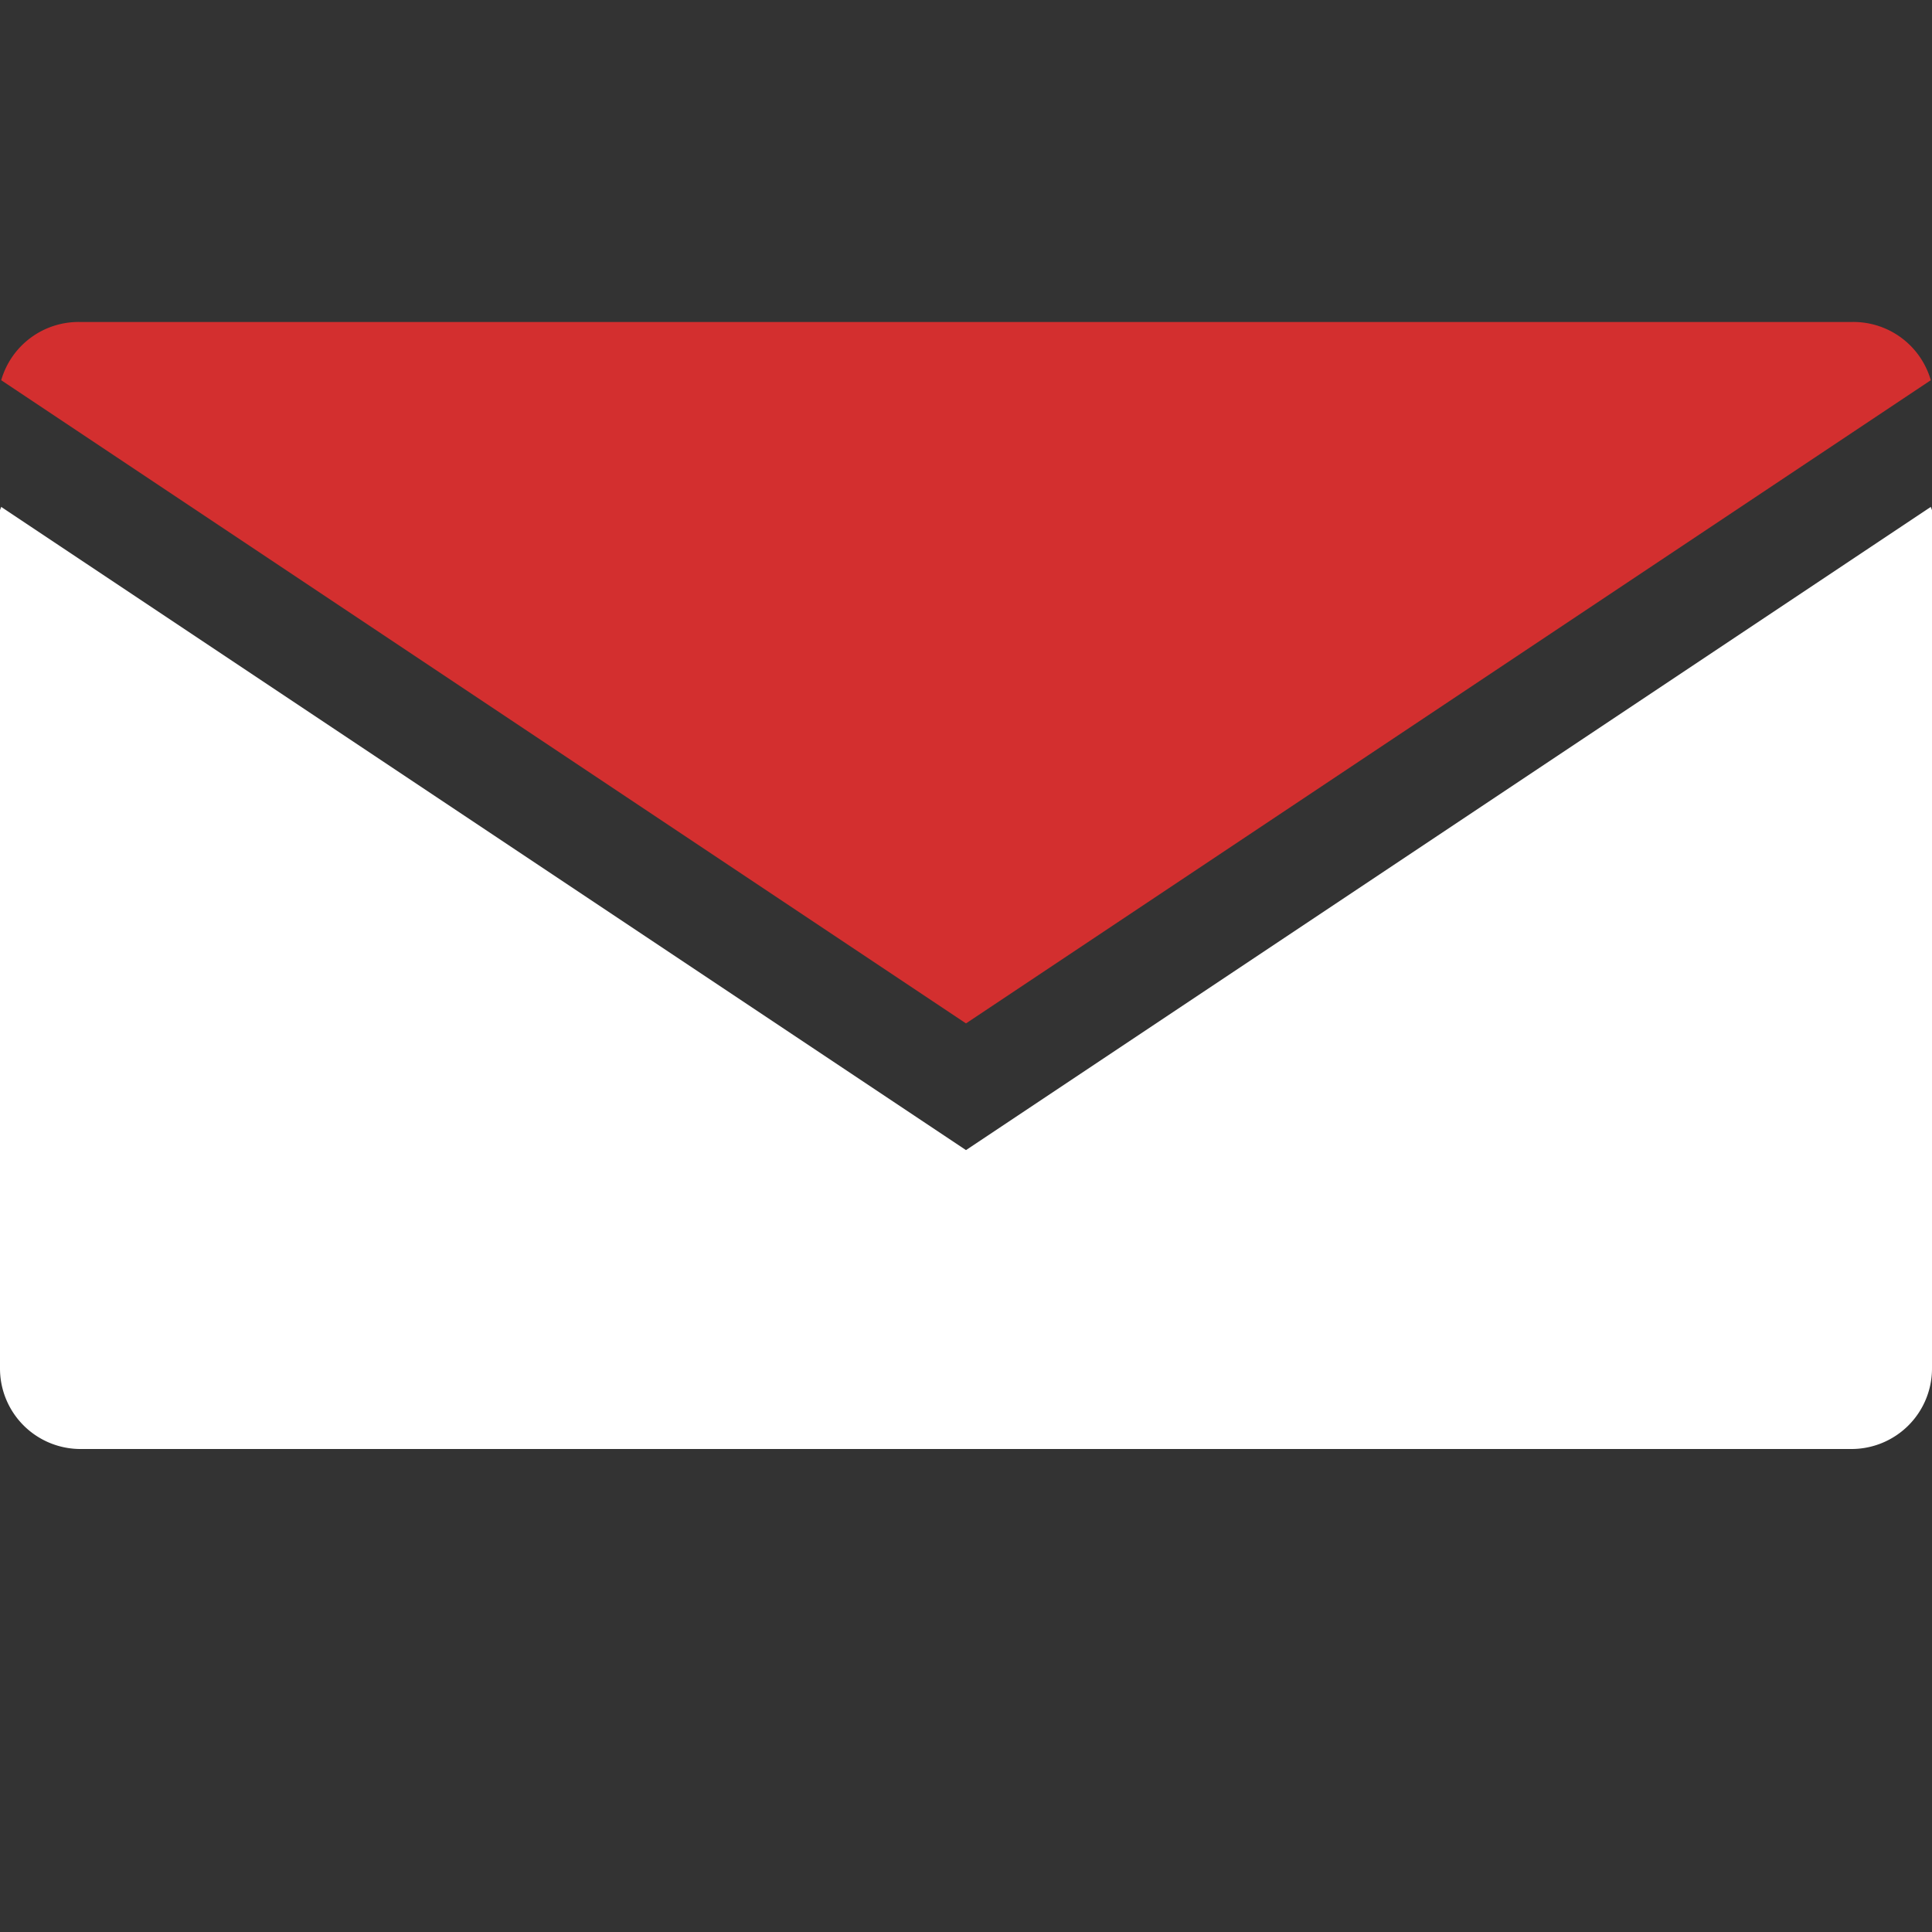
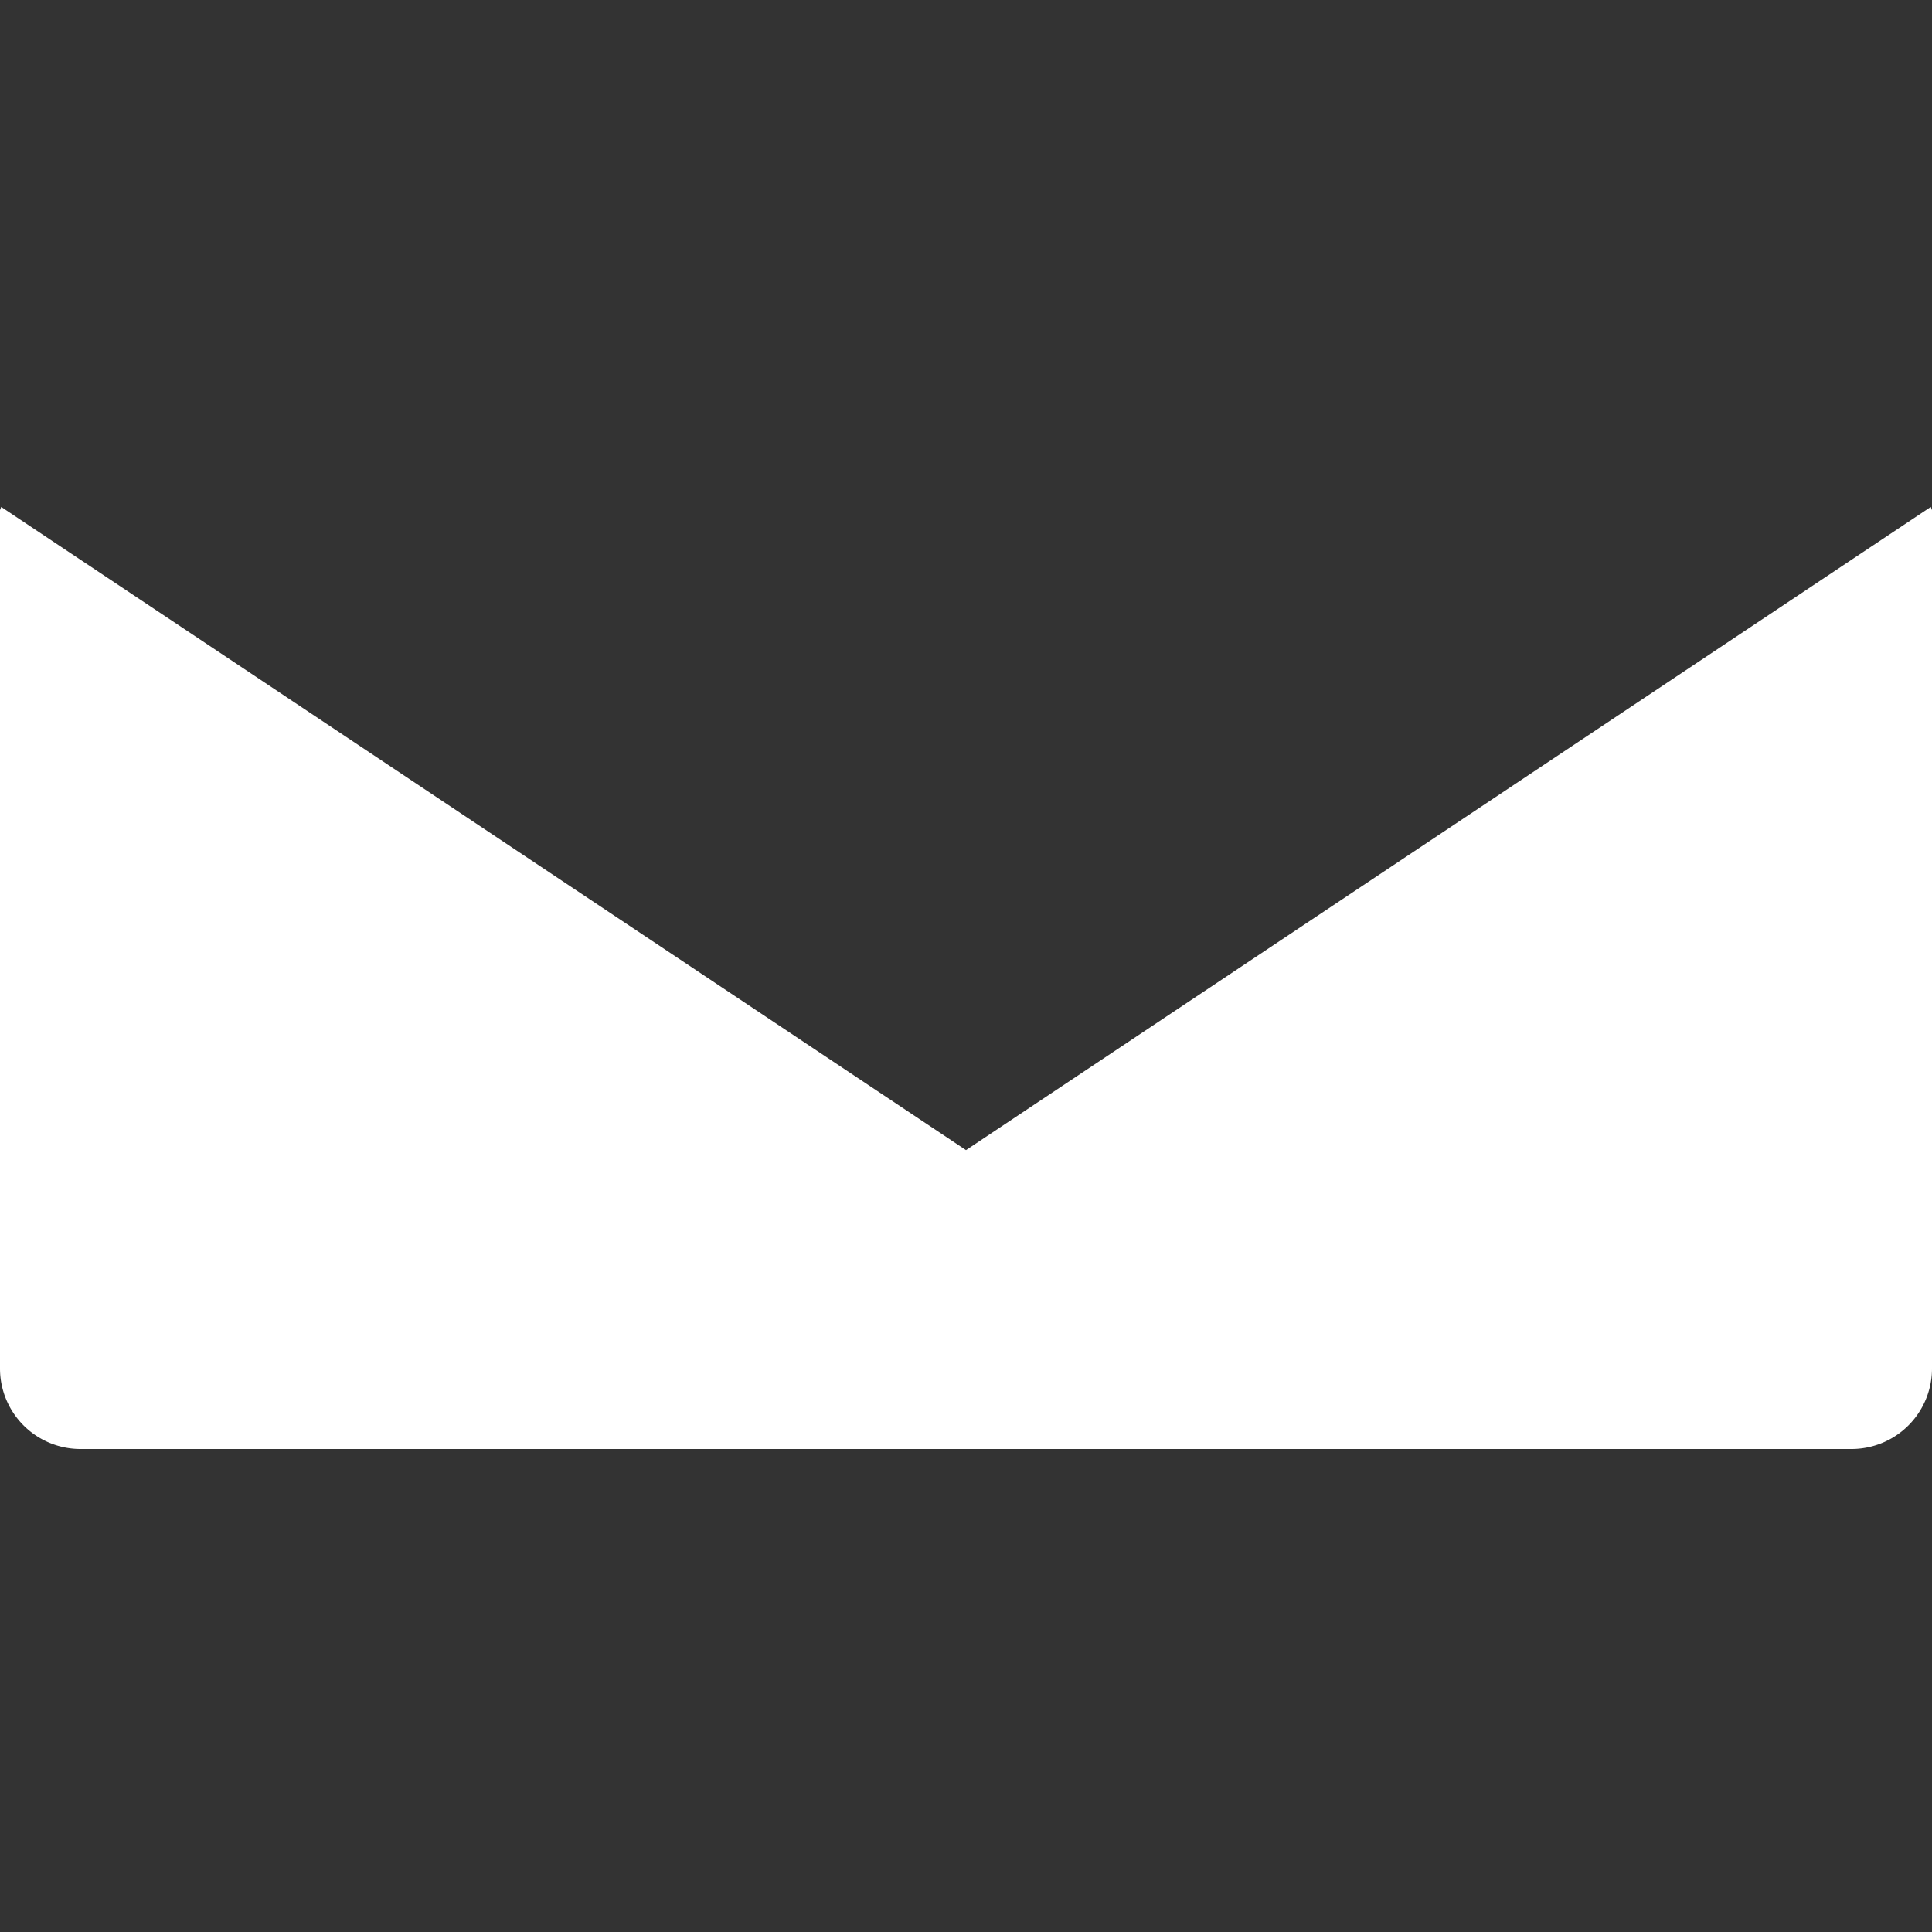
<svg xmlns="http://www.w3.org/2000/svg" role="img" viewBox="0 0 24 24">
  <rect x="0" y="0" width="24" height="24" fill="#333333" stroke="none" />
  <title>Gmail</title>
-   <path d="M12 12.713l11.985-7.99A1 1 0 0 0 23 4H1a1 1 0 0 0-.985.723L12 12.713z" fill="#D32F2F" />
  <path d="M12 14.287L.015 6.297A1 1 0 0 0 0 7v10a1 1 0 0 0 1 1h22a1 1 0 0 0 1-1V7a1 1 0 0 0-.015-.703L12 14.287z" fill="#FFFFFF" />
</svg>